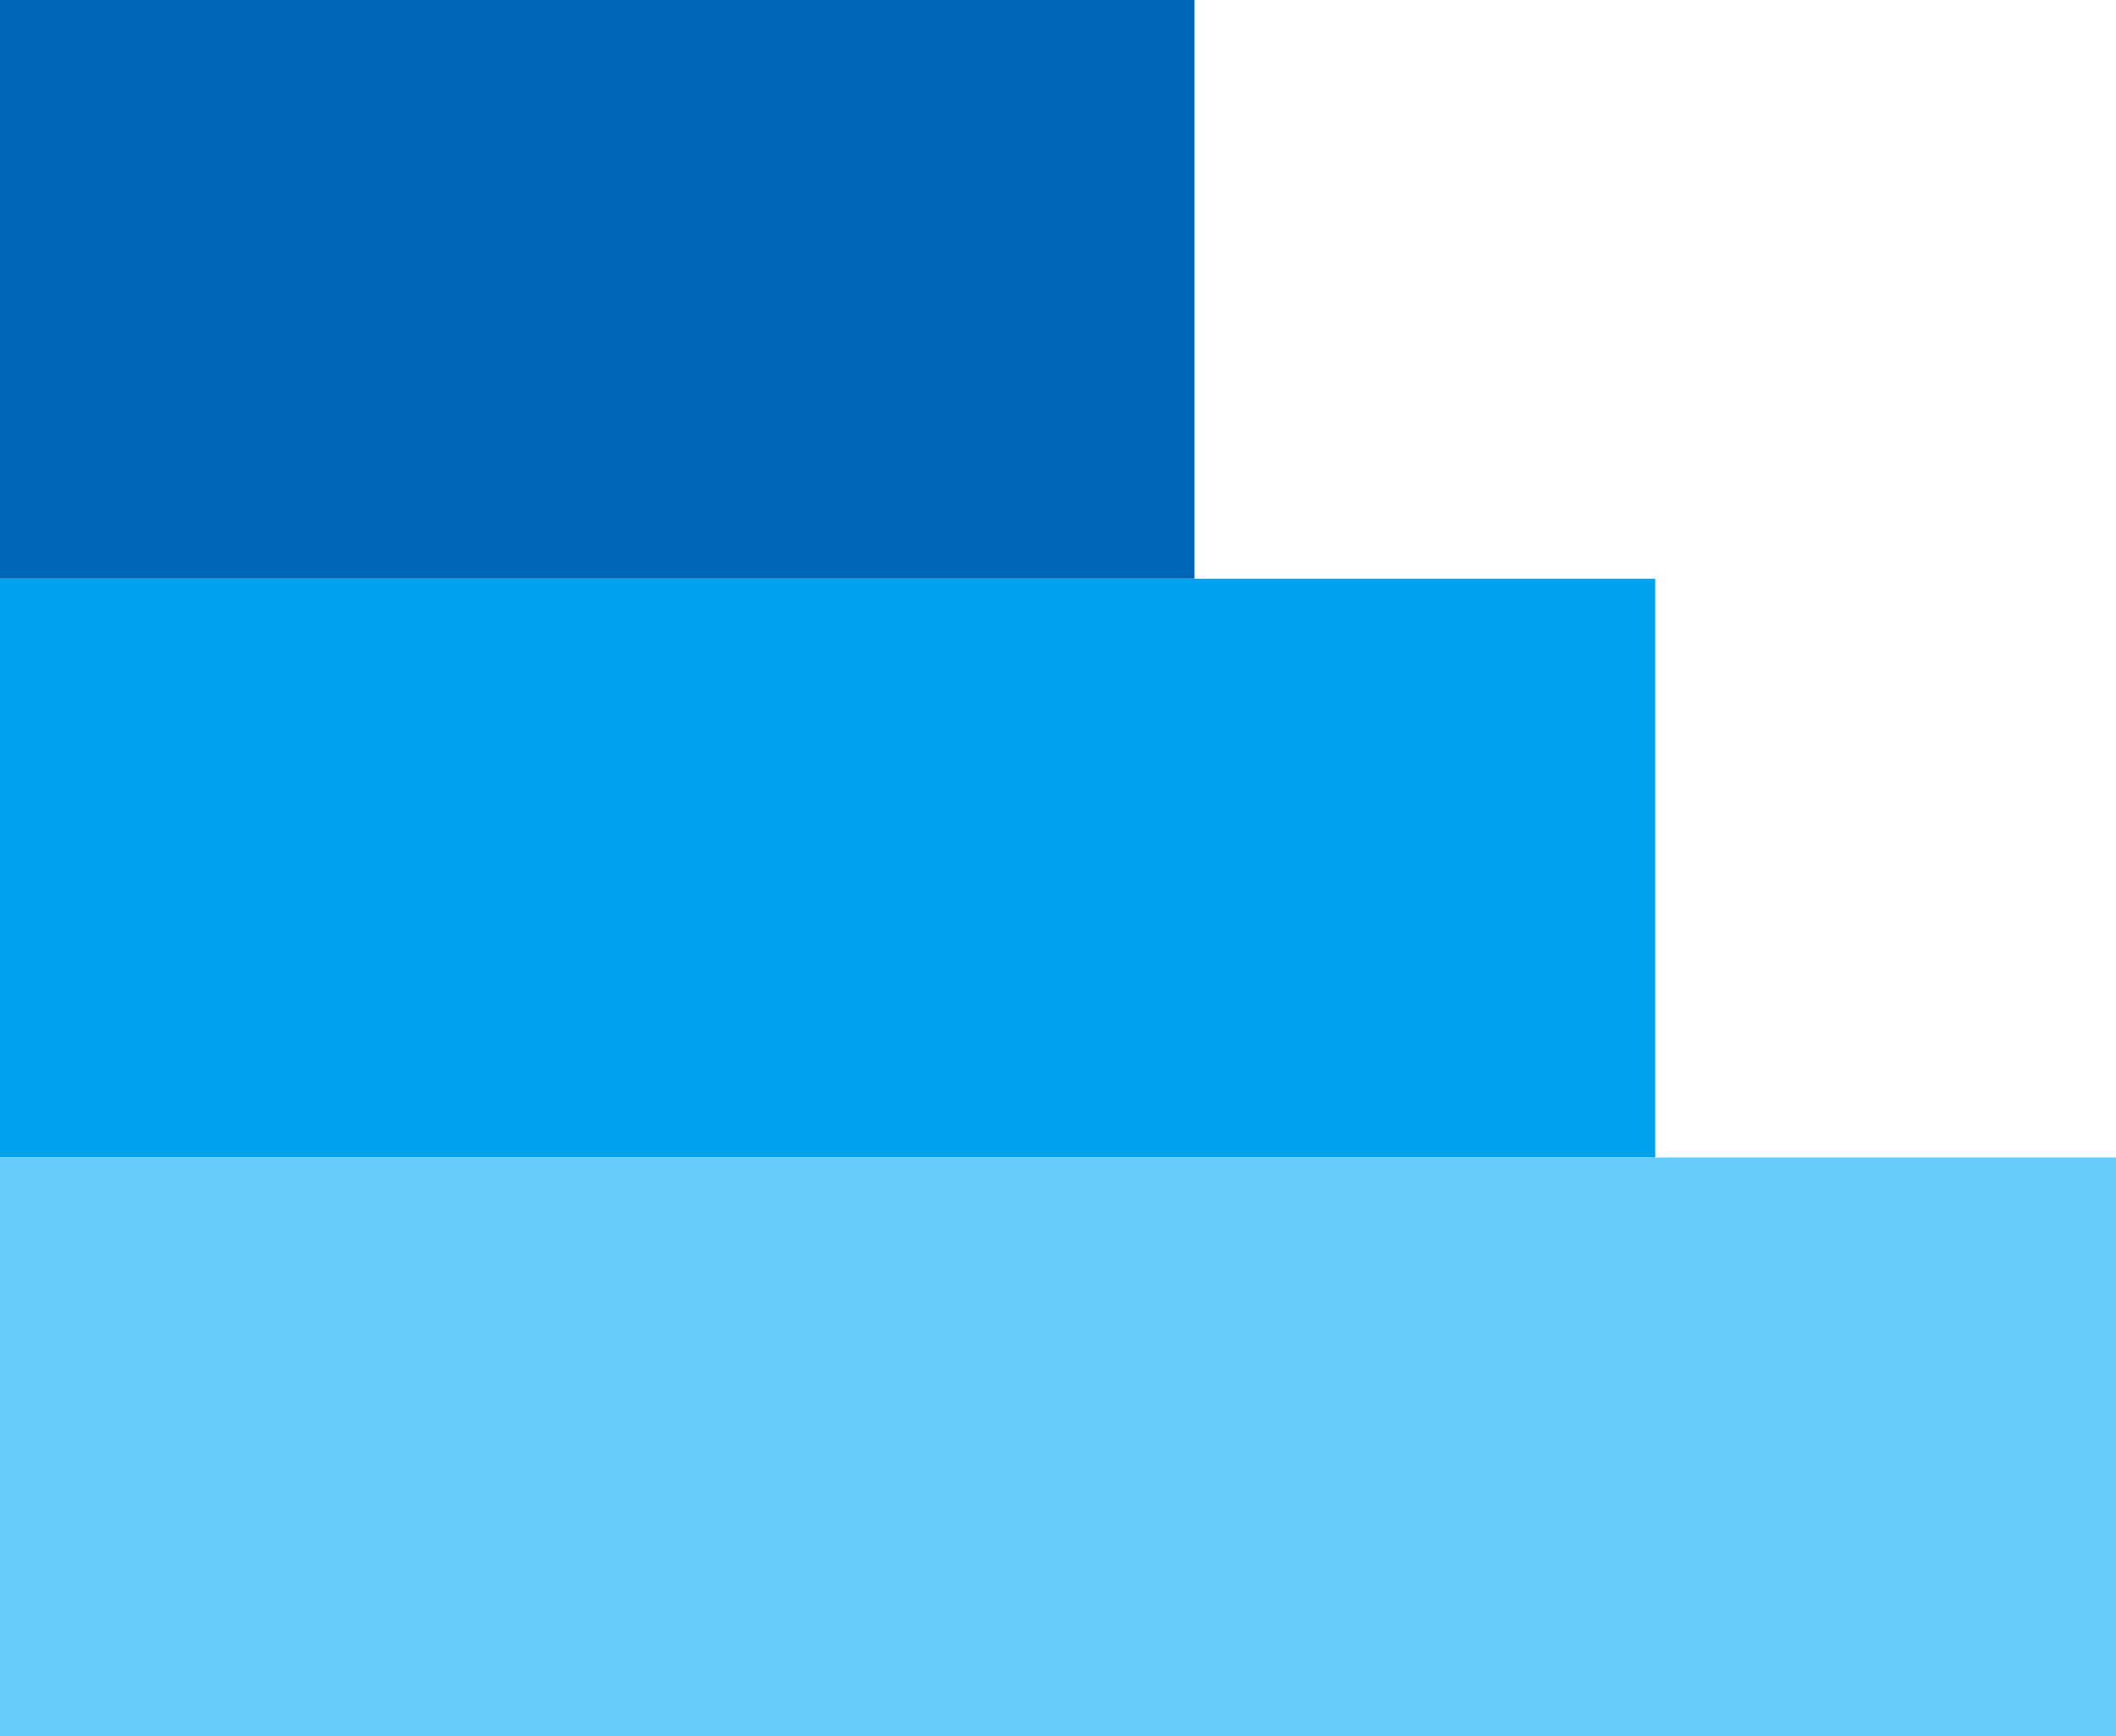
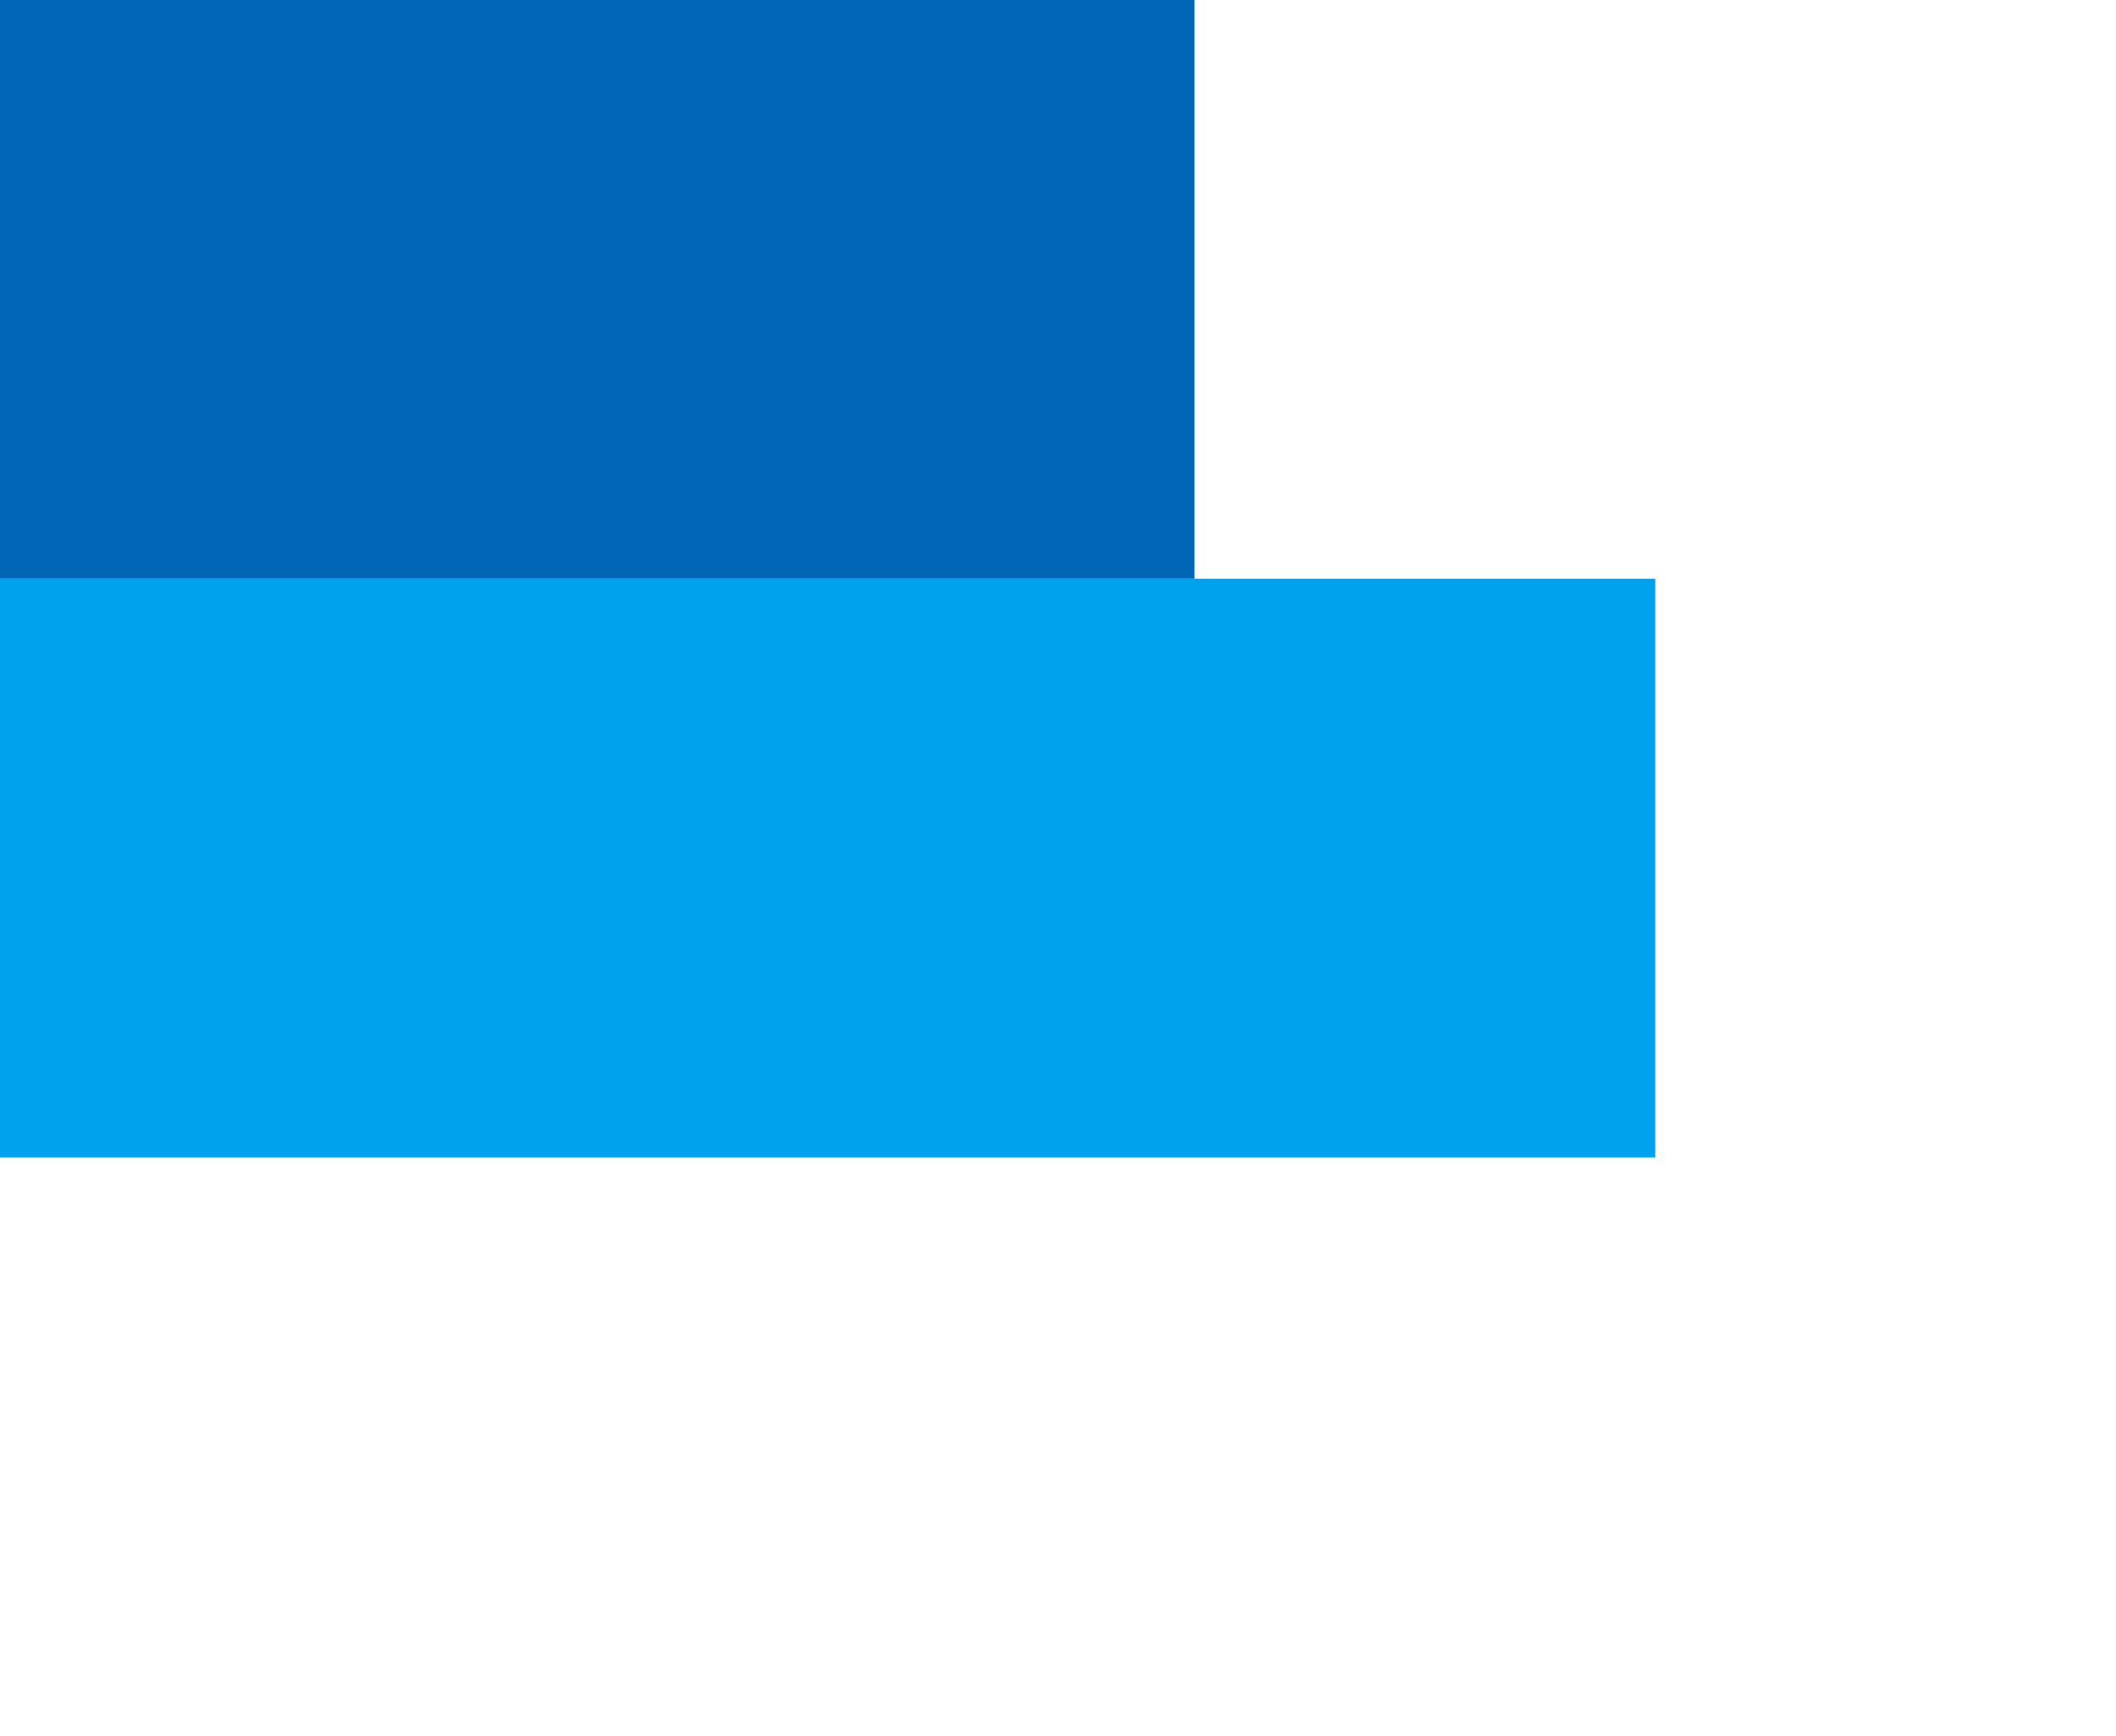
<svg xmlns="http://www.w3.org/2000/svg" width="156" height="128" viewBox="0 0 156 128">
  <defs>
    <style>.a{fill:#0066b5;}.a,.b,.c{fill-rule:evenodd;}.b{fill:#00a1ed;}.c{fill:#66cbf6;}</style>
  </defs>
  <g transform="translate(0 128) rotate(-90)">
    <path class="a" d="M0,0V88.065H42.667V0Z" transform="translate(85.333 0)" />
    <path class="b" d="M0,0V122.032H42.667V0Z" transform="translate(42.667 0)" />
-     <path class="c" d="M0,0V156H42.667V0Z" transform="translate(0 0)" />
  </g>
</svg>